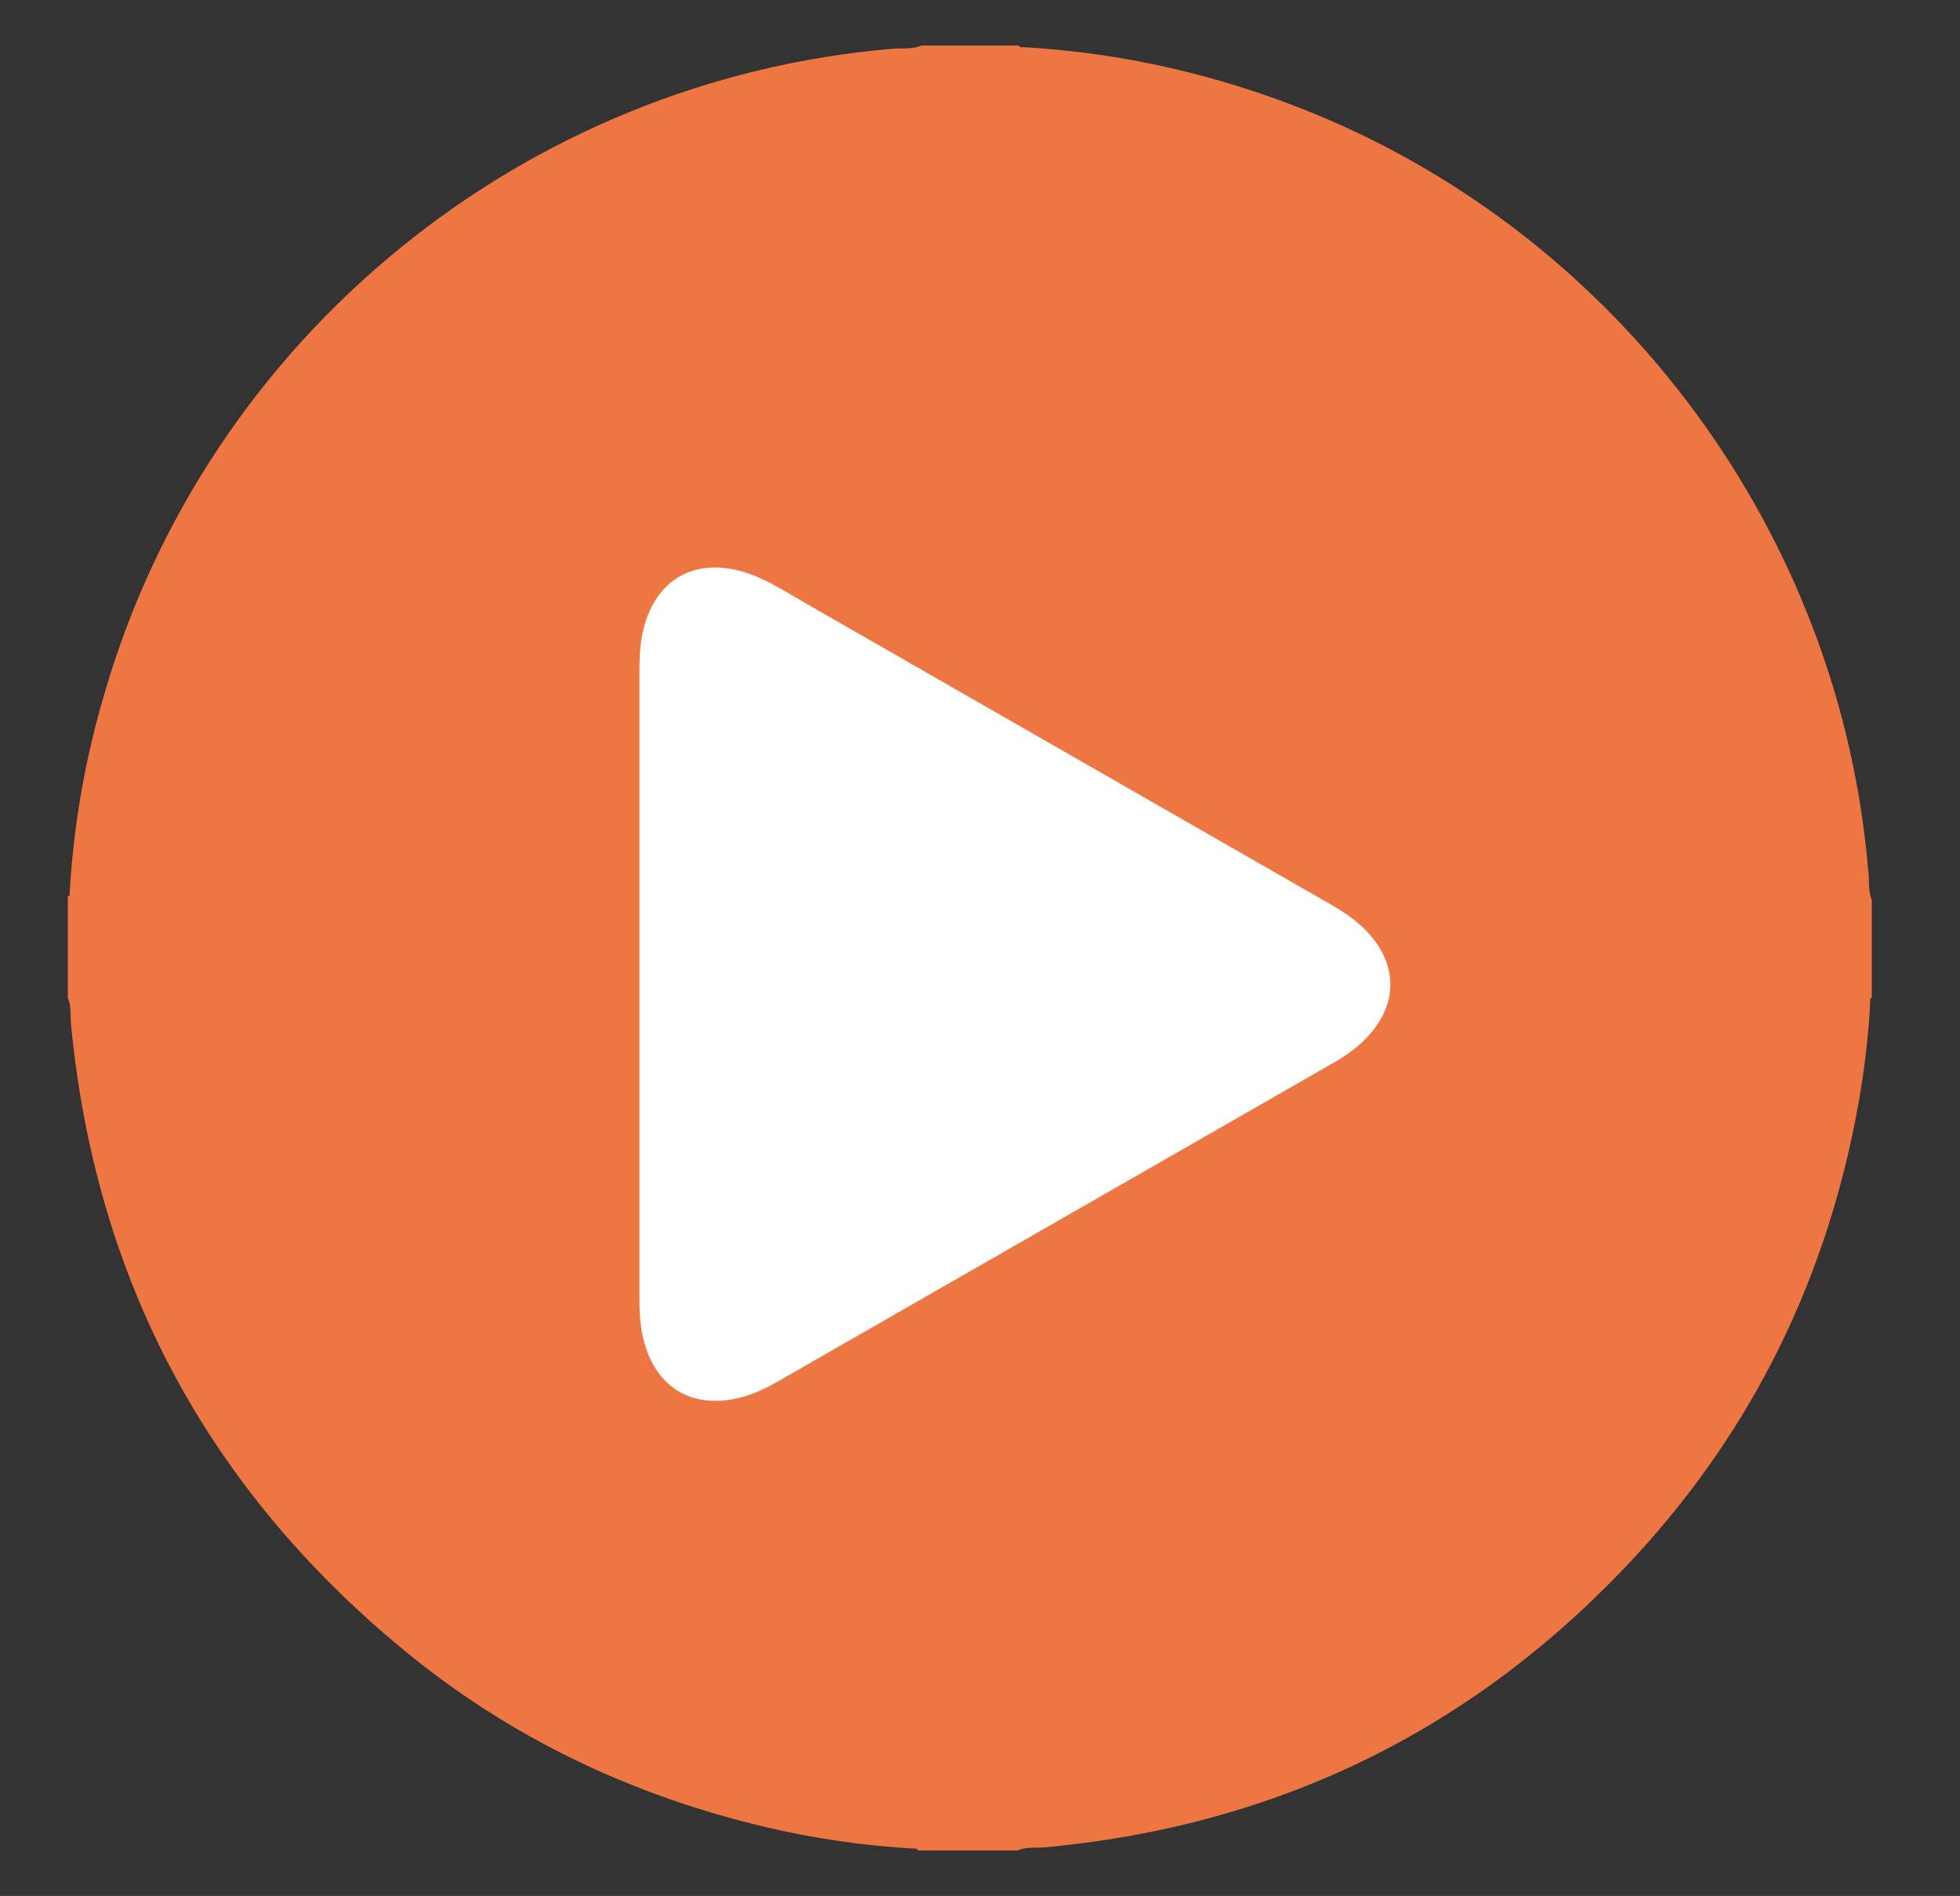
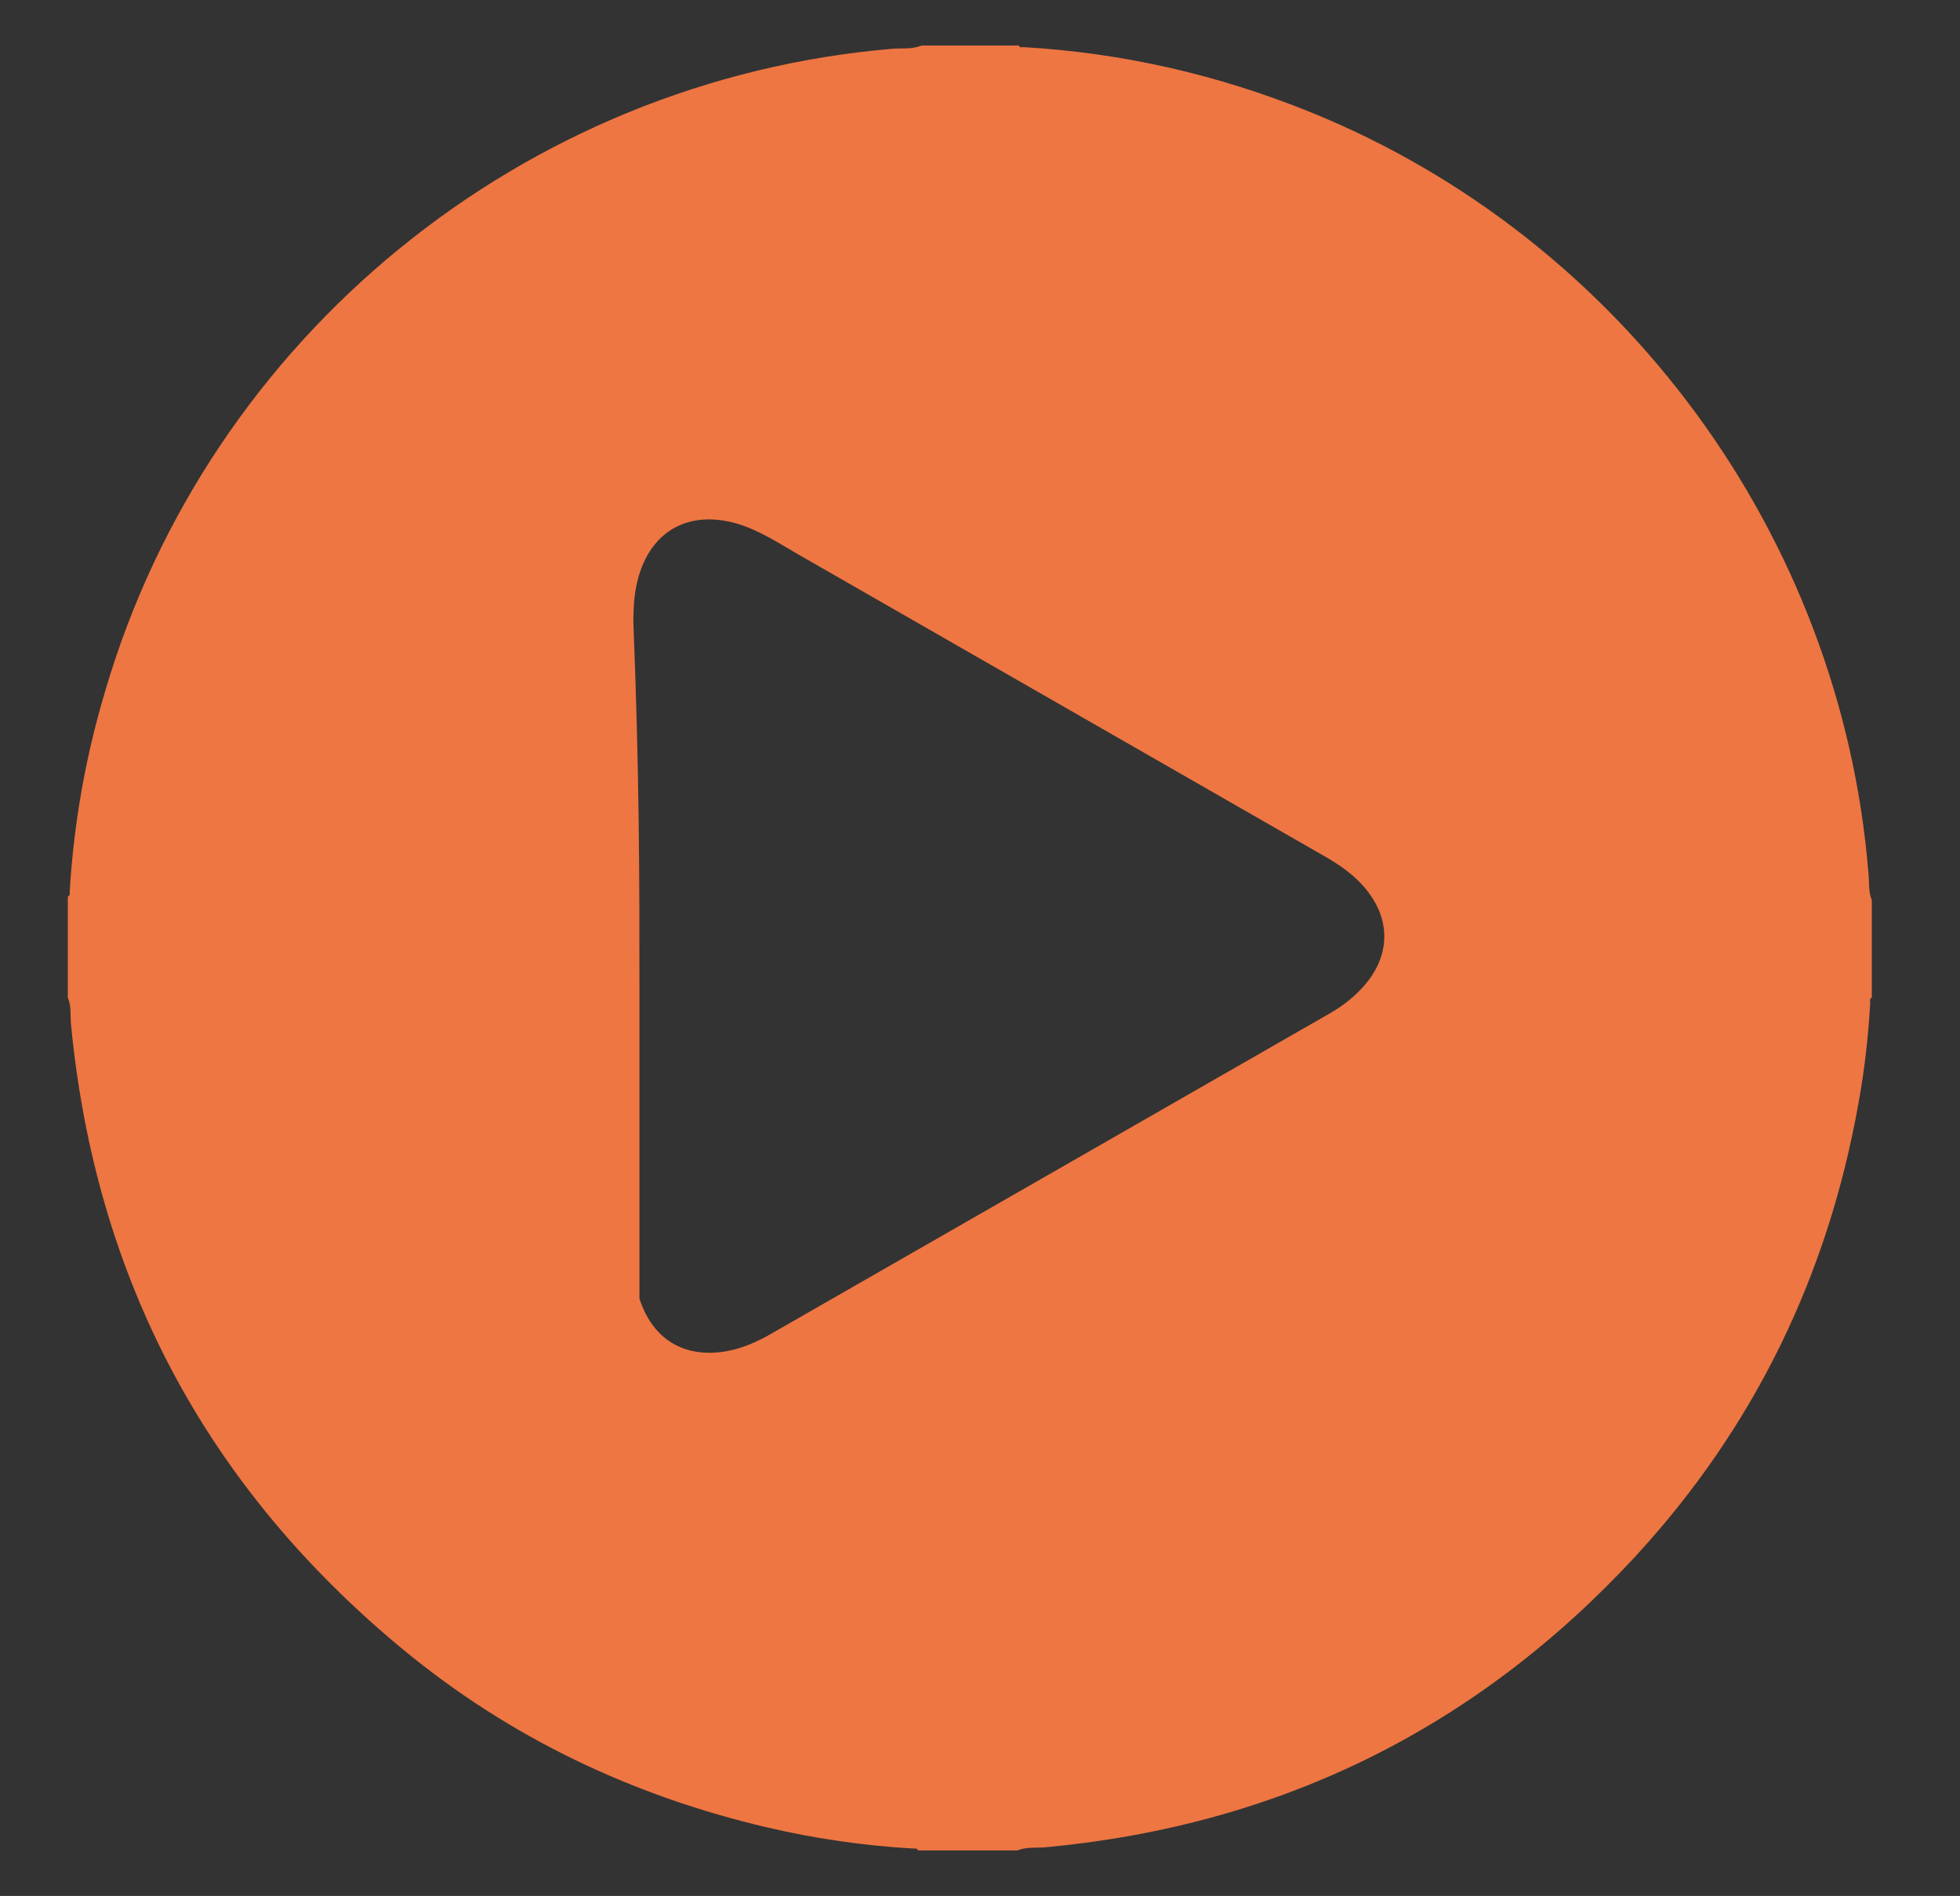
<svg xmlns="http://www.w3.org/2000/svg" id="Слой_1" x="0px" y="0px" viewBox="0 0 615.5 595.3" style="enable-background:new 0 0 615.5 595.3;" xml:space="preserve">
  <rect x="0" y="0" width="615.5" height="595.3" fill="#333333" stroke="none" />
  <style type="text/css"> .st0{fill:#FFFFFF;} .st1{fill:#EE7642;} </style>
-   <polygon class="st0" points="171.9,161 171.9,421.1 200.8,498.9 334.5,449 487.7,330 469.2,205.1 329.8,155.2 " />
  <g>
-     <path class="st1" d="M587.8,282.6c0,10.2,0,20.4,0,30.6c-0.8,0.4-0.5,1.2-0.5,1.8c-0.6,10.6-1.8,21.1-3.7,31.5 C574,400.4,551,447.9,514,488.2c-50,54.3-111.9,84.9-185.5,91.8c-3,0.3-6.1-0.2-9,1c-10.4,0-20.8,0-31.2,0 c-0.4-0.9-1.1-0.5-1.7-0.6c-15.4-0.9-30.6-3.1-45.6-6.6c-42.3-9.9-80.7-28.1-114.2-55.7c-61.9-51-96.8-116.5-104.5-196.4 c-0.3-2.8,0.2-5.7-1-8.4c0-10.6,0-21.2,0-31.8c0.9-0.4,0.5-1.1,0.6-1.8c1.3-21.3,5-42.2,11.1-62.6C65.7,105.5,164.6,25,280.4,15.3 c3-0.2,6.1,0.2,9-1c10.2,0,20.4,0,30.6,0c0.2,0.8,0.9,0.5,1.4,0.5c31.2,1.8,61.2,8.7,90.1,20.4c98,39.7,166.5,133,175.2,238.4 C587.1,276.6,586.6,279.7,587.8,282.6z M200.8,309.1c0,32.9,0,65.7,0,98.6c0,5.1,0.3,10.2,1.9,15.1c4.1,12.8,14,18.8,27.1,16.6 c5.2-0.9,9.9-3,14.4-5.6c58.4-33.5,116.7-66.9,175.1-100.4c4.7-2.7,8.9-6,12.3-10.4c6.6-8.7,6.7-18.7,0.2-27.5 c-3.9-5.3-9.2-8.9-14.9-12.1c-54.7-31.4-109.4-62.7-164.1-94.1c-6.3-3.6-12.4-7.7-19.5-9.8c-15.3-4.4-27.3,2.4-31.2,17.9 c-1.1,4.3-1.3,8.8-1.3,13.2C200.8,243.4,200.8,276.2,200.8,309.1z" />
+     <path class="st1" d="M587.8,282.6c0,10.2,0,20.4,0,30.6c-0.8,0.4-0.5,1.2-0.5,1.8c-0.6,10.6-1.8,21.1-3.7,31.5 C574,400.4,551,447.9,514,488.2c-50,54.3-111.9,84.9-185.5,91.8c-3,0.3-6.1-0.2-9,1c-10.4,0-20.8,0-31.2,0 c-0.4-0.9-1.1-0.5-1.7-0.6c-15.4-0.9-30.6-3.1-45.6-6.6c-42.3-9.9-80.7-28.1-114.2-55.7c-61.9-51-96.8-116.5-104.5-196.4 c-0.3-2.8,0.2-5.7-1-8.4c0-10.6,0-21.2,0-31.8c0.9-0.4,0.5-1.1,0.6-1.8c1.3-21.3,5-42.2,11.1-62.6C65.7,105.5,164.6,25,280.4,15.3 c3-0.2,6.1,0.2,9-1c10.2,0,20.4,0,30.6,0c0.2,0.8,0.9,0.5,1.4,0.5c31.2,1.8,61.2,8.7,90.1,20.4c98,39.7,166.5,133,175.2,238.4 C587.1,276.6,586.6,279.7,587.8,282.6z M200.8,309.1c0,32.9,0,65.7,0,98.6c4.1,12.8,14,18.8,27.1,16.6 c5.2-0.9,9.9-3,14.4-5.6c58.4-33.5,116.7-66.9,175.1-100.4c4.7-2.7,8.9-6,12.3-10.4c6.6-8.7,6.7-18.7,0.2-27.5 c-3.9-5.3-9.2-8.9-14.9-12.1c-54.7-31.4-109.4-62.7-164.1-94.1c-6.3-3.6-12.4-7.7-19.5-9.8c-15.3-4.4-27.3,2.4-31.2,17.9 c-1.1,4.3-1.3,8.8-1.3,13.2C200.8,243.4,200.8,276.2,200.8,309.1z" />
  </g>
</svg>